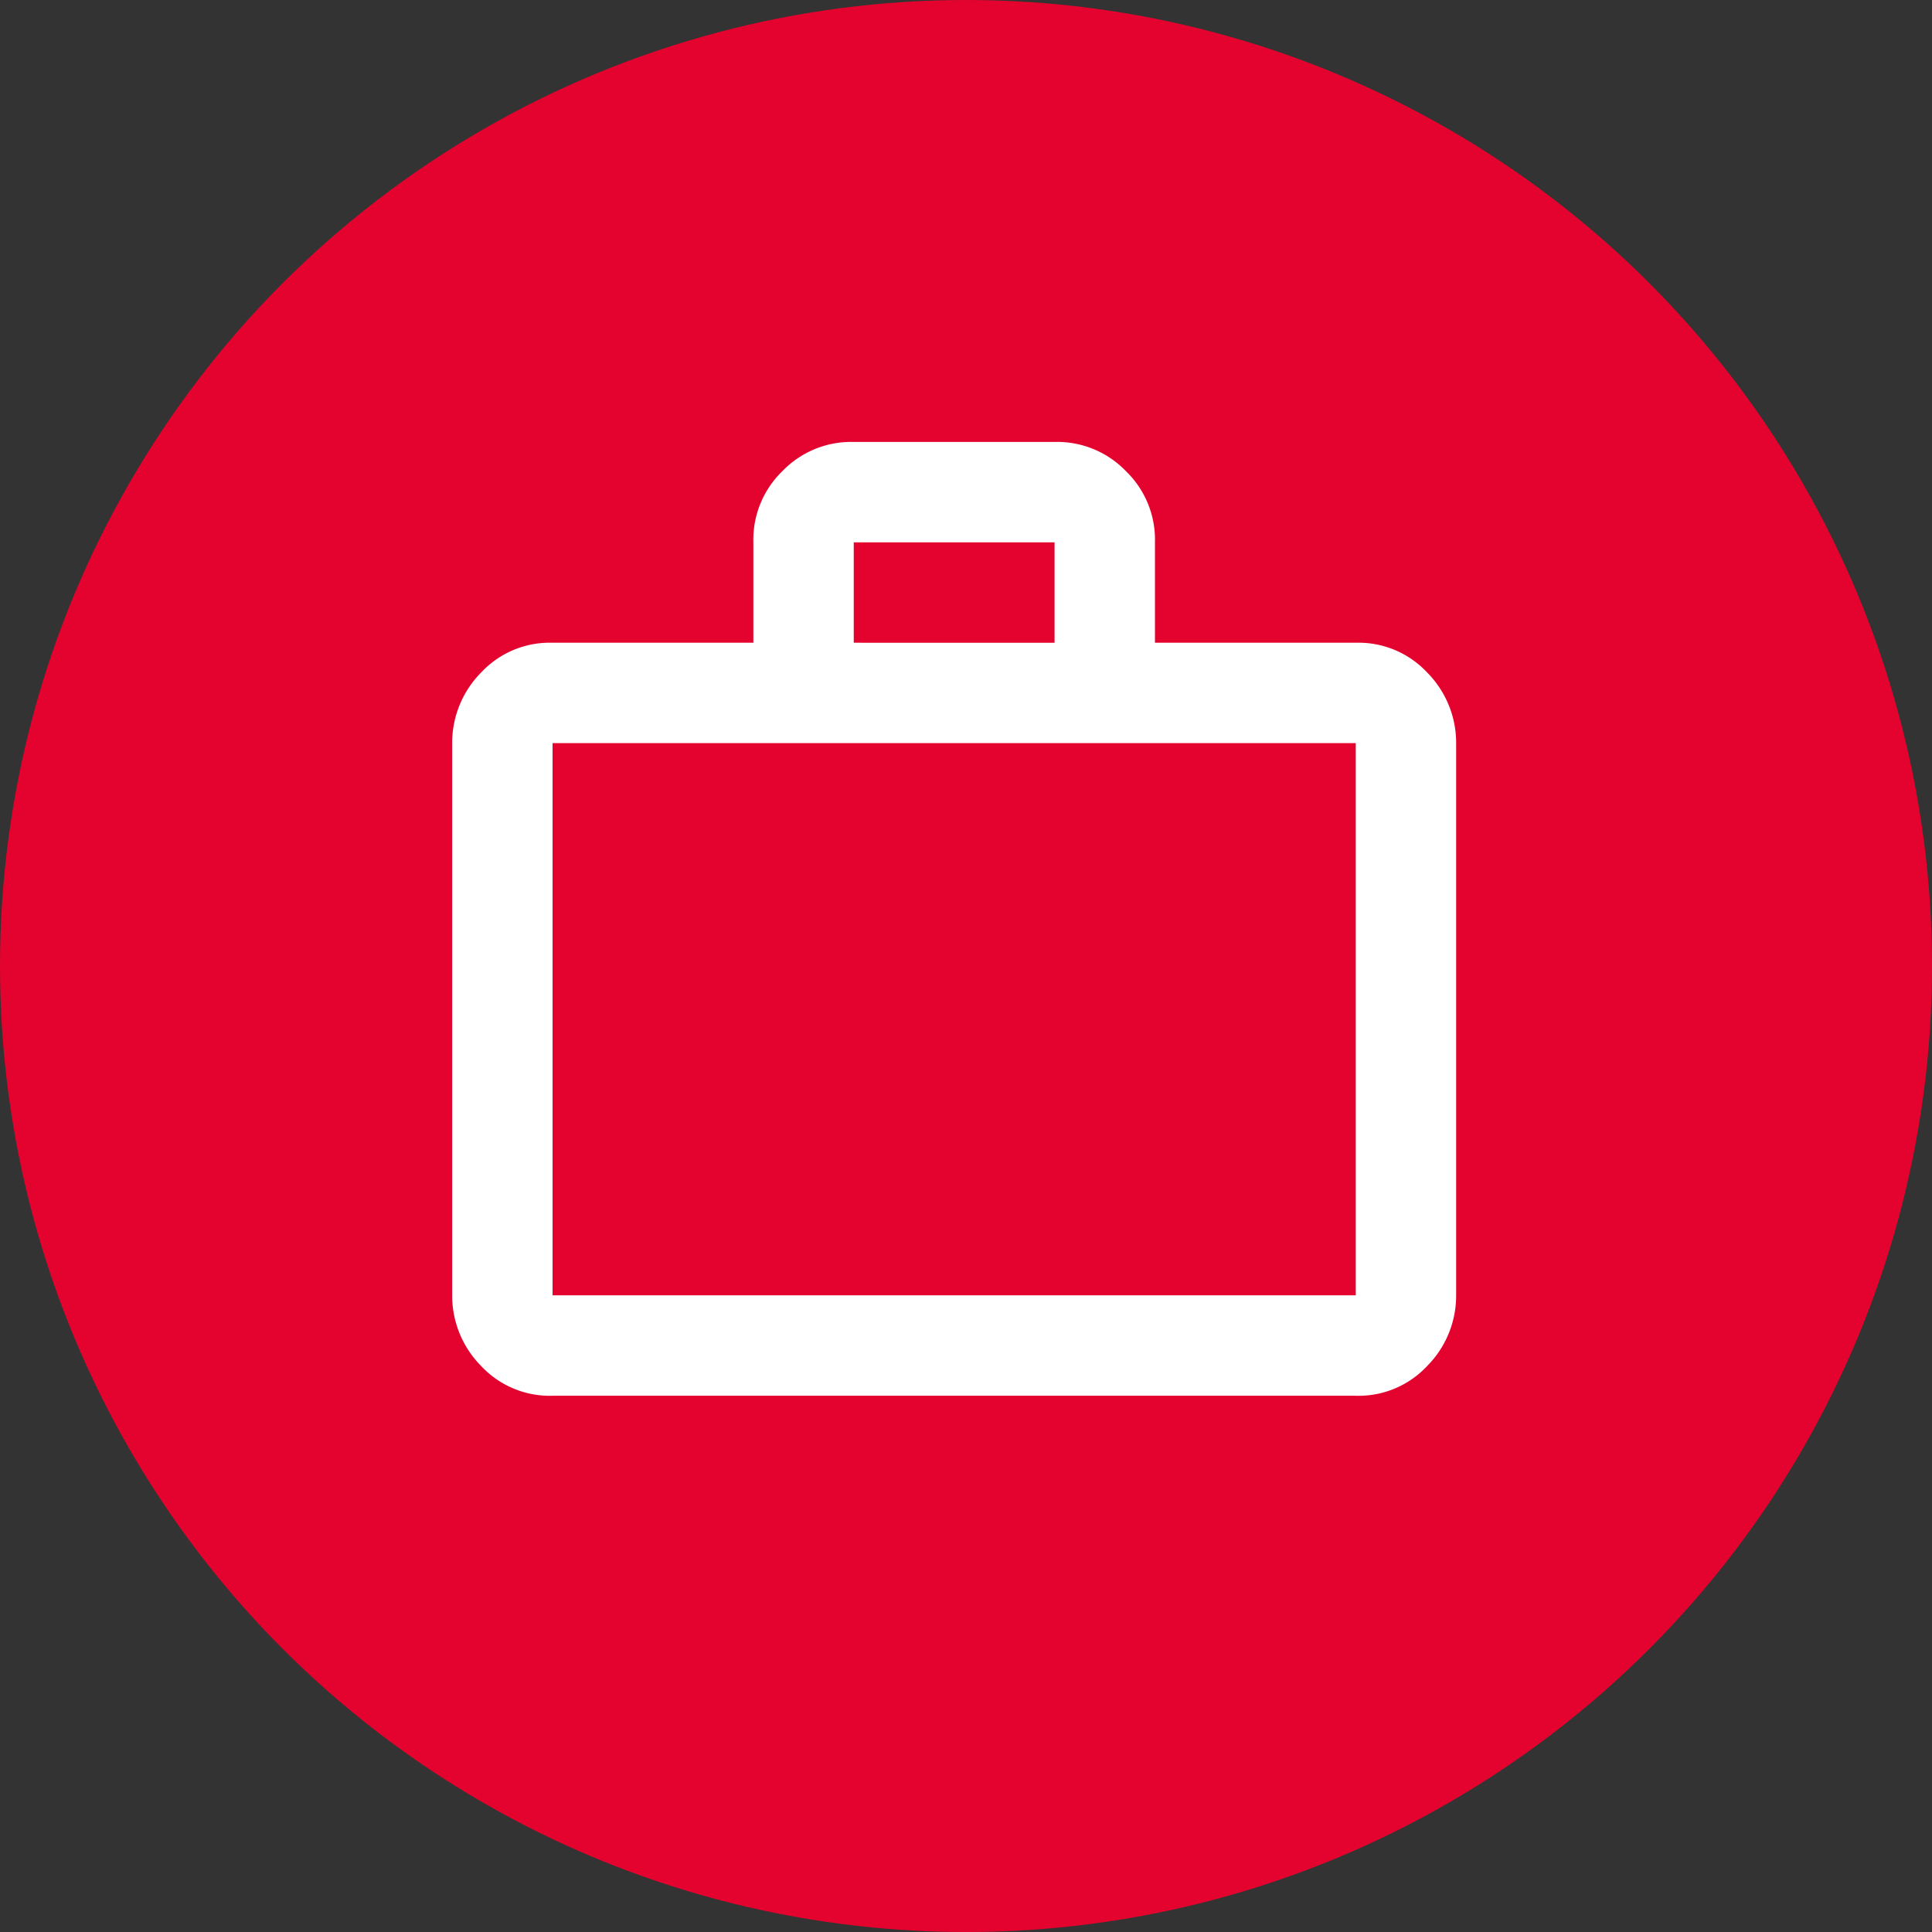
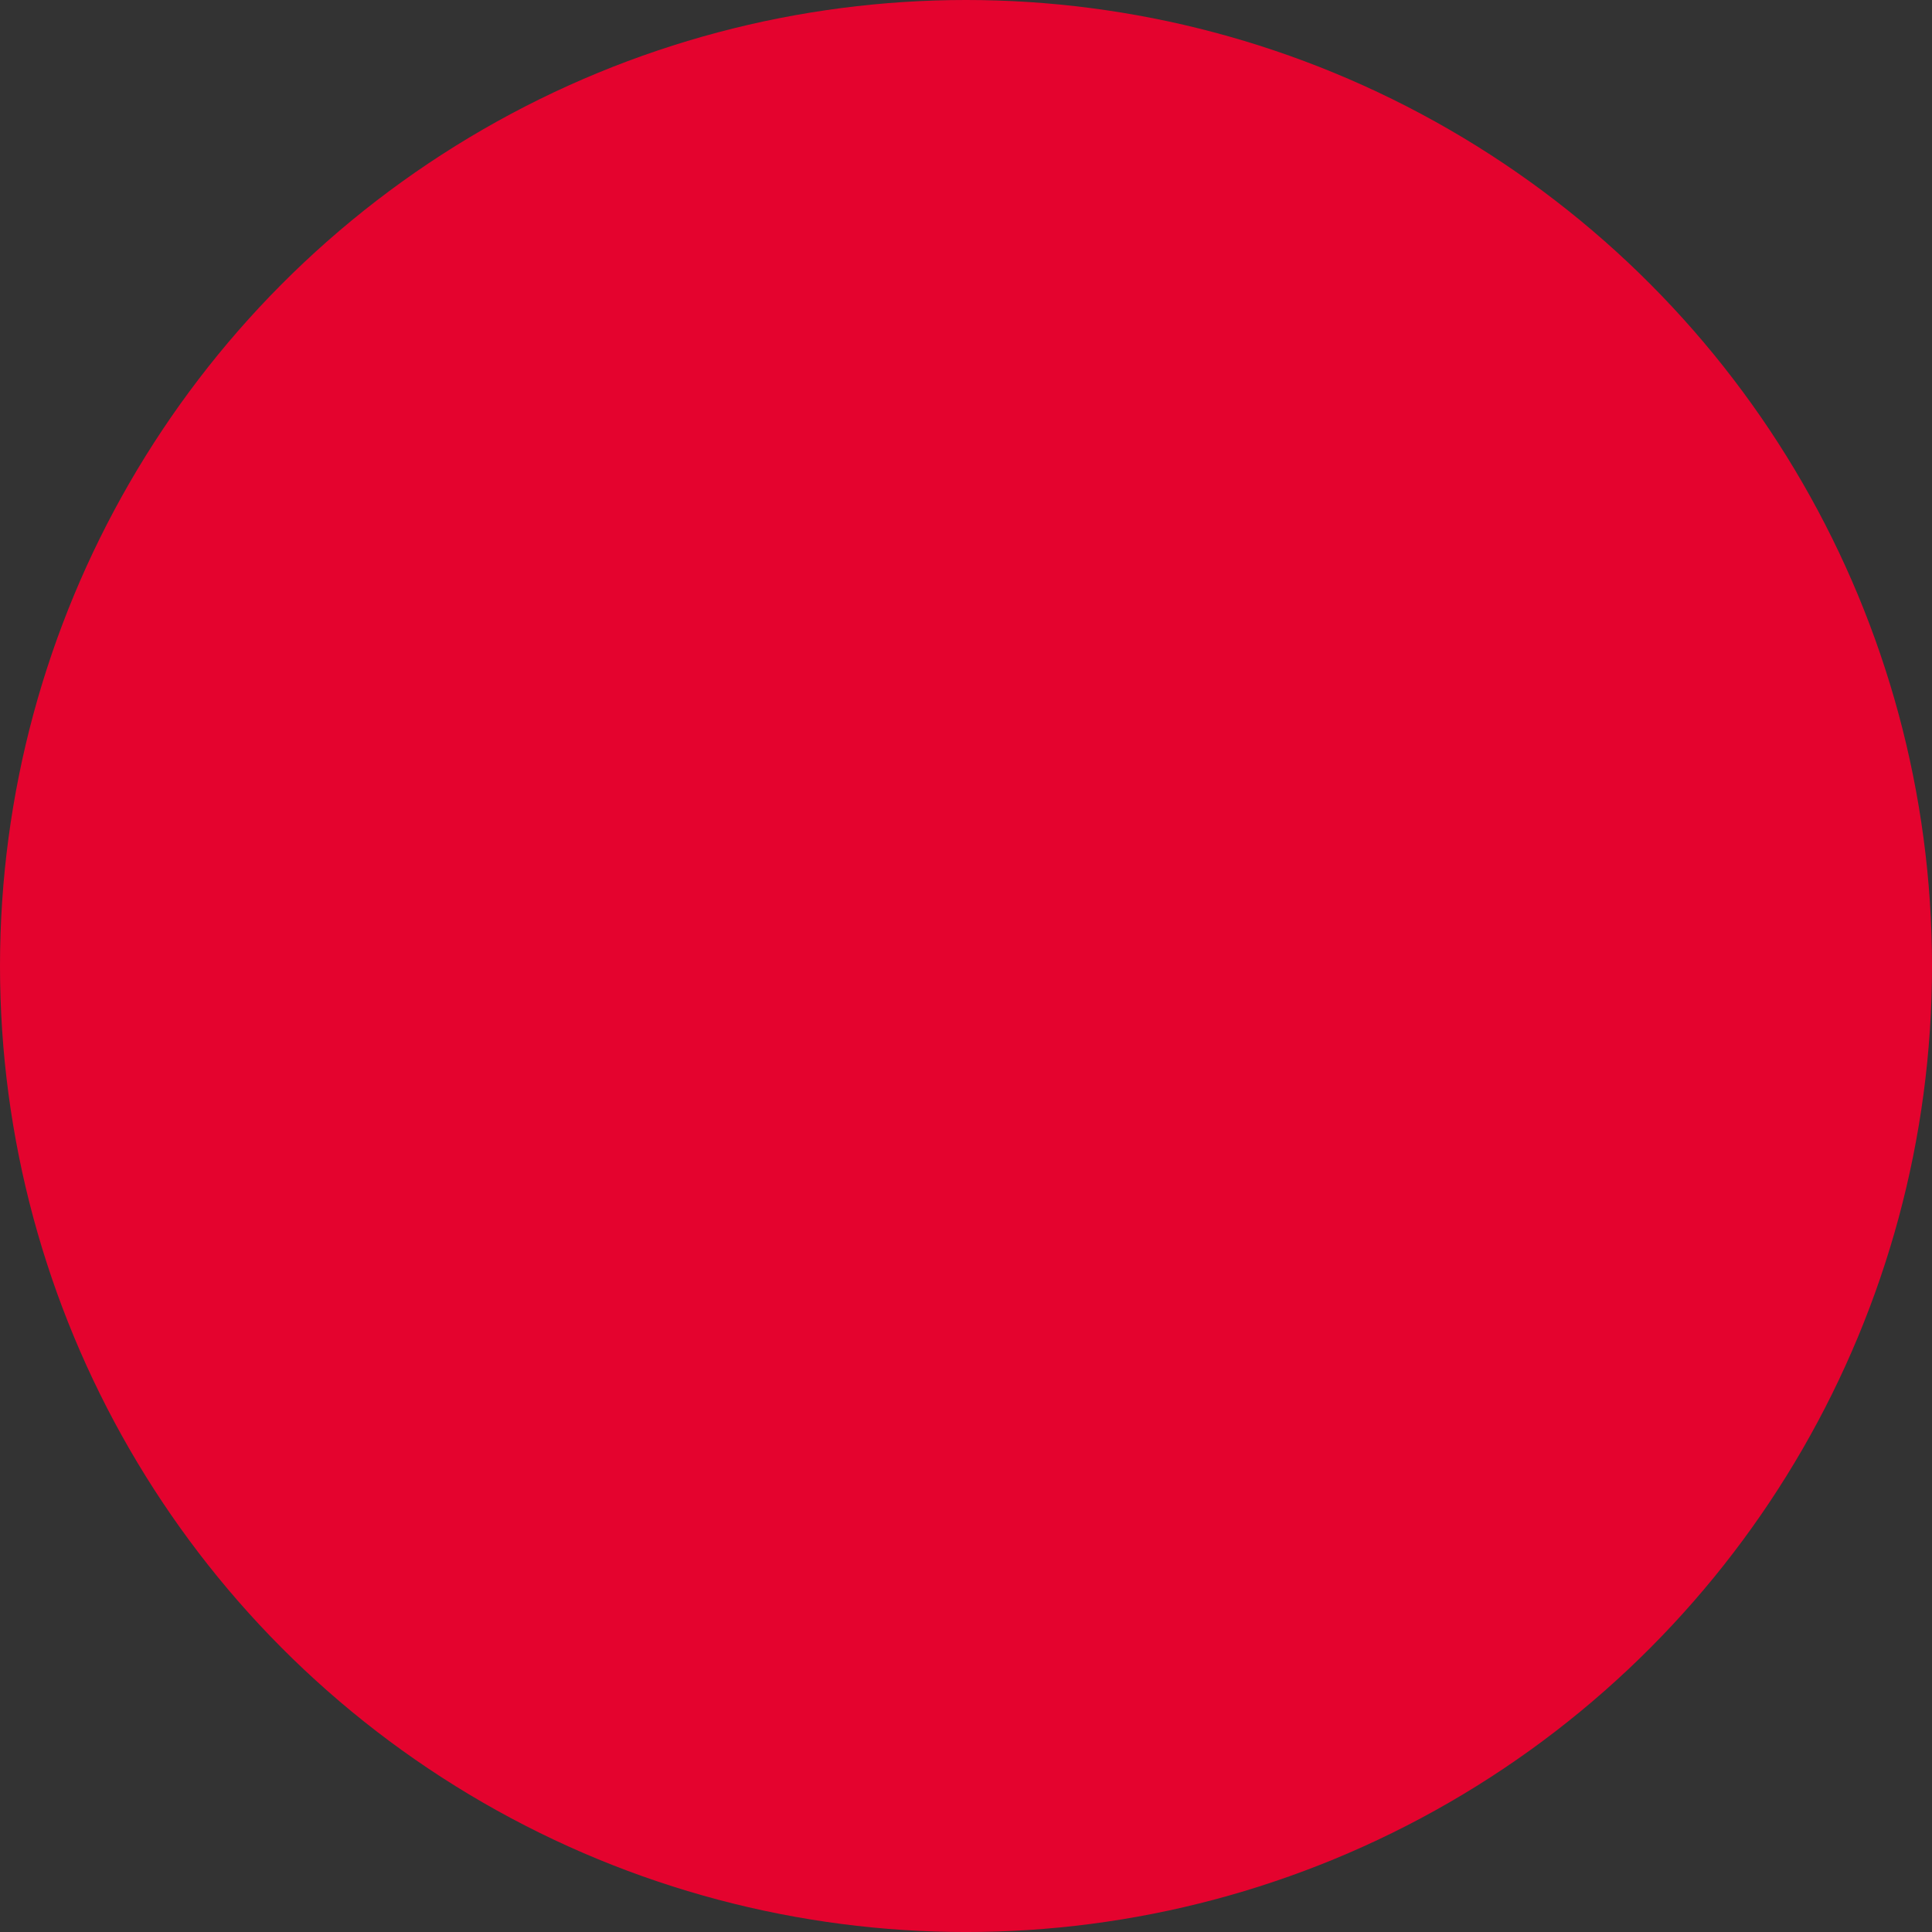
<svg xmlns="http://www.w3.org/2000/svg" viewBox="0 0 98.879 98.879">
  <rect x="0" y="0" width="98.879" height="98.879" fill="#333333" stroke="none" />
  <defs>
    <style>.a{fill:#e4032e;}.b{fill:#fff;}</style>
  </defs>
  <g transform="translate(-162.526 -2312.536)">
    <g transform="translate(162.526 2312.536)">
      <ellipse class="a" cx="49.44" cy="49.44" rx="49.44" ry="49.44" transform="translate(0)" />
    </g>
-     <path class="b" d="M48.245,12.277a4.8,4.8,0,0,1,3.648,1.516,5.114,5.114,0,0,1,1.49,3.623V45.676a5.114,5.114,0,0,1-1.49,3.623,4.8,4.8,0,0,1-3.648,1.516H7.138A4.8,4.8,0,0,1,3.49,49.3,5.114,5.114,0,0,1,2,45.676V17.415a5.114,5.114,0,0,1,1.49-3.623,4.8,4.8,0,0,1,3.648-1.516H17.415V7.138a4.878,4.878,0,0,1,1.49-3.648A4.878,4.878,0,0,1,22.553,2H32.83a4.878,4.878,0,0,1,3.648,1.49,4.878,4.878,0,0,1,1.49,3.648v5.138H48.245M7.138,17.415V45.676H48.245V17.415H7.138M32.83,12.277V7.138H22.553v5.138Z" transform="translate(183.668 2333.155)" />
  </g>
</svg>